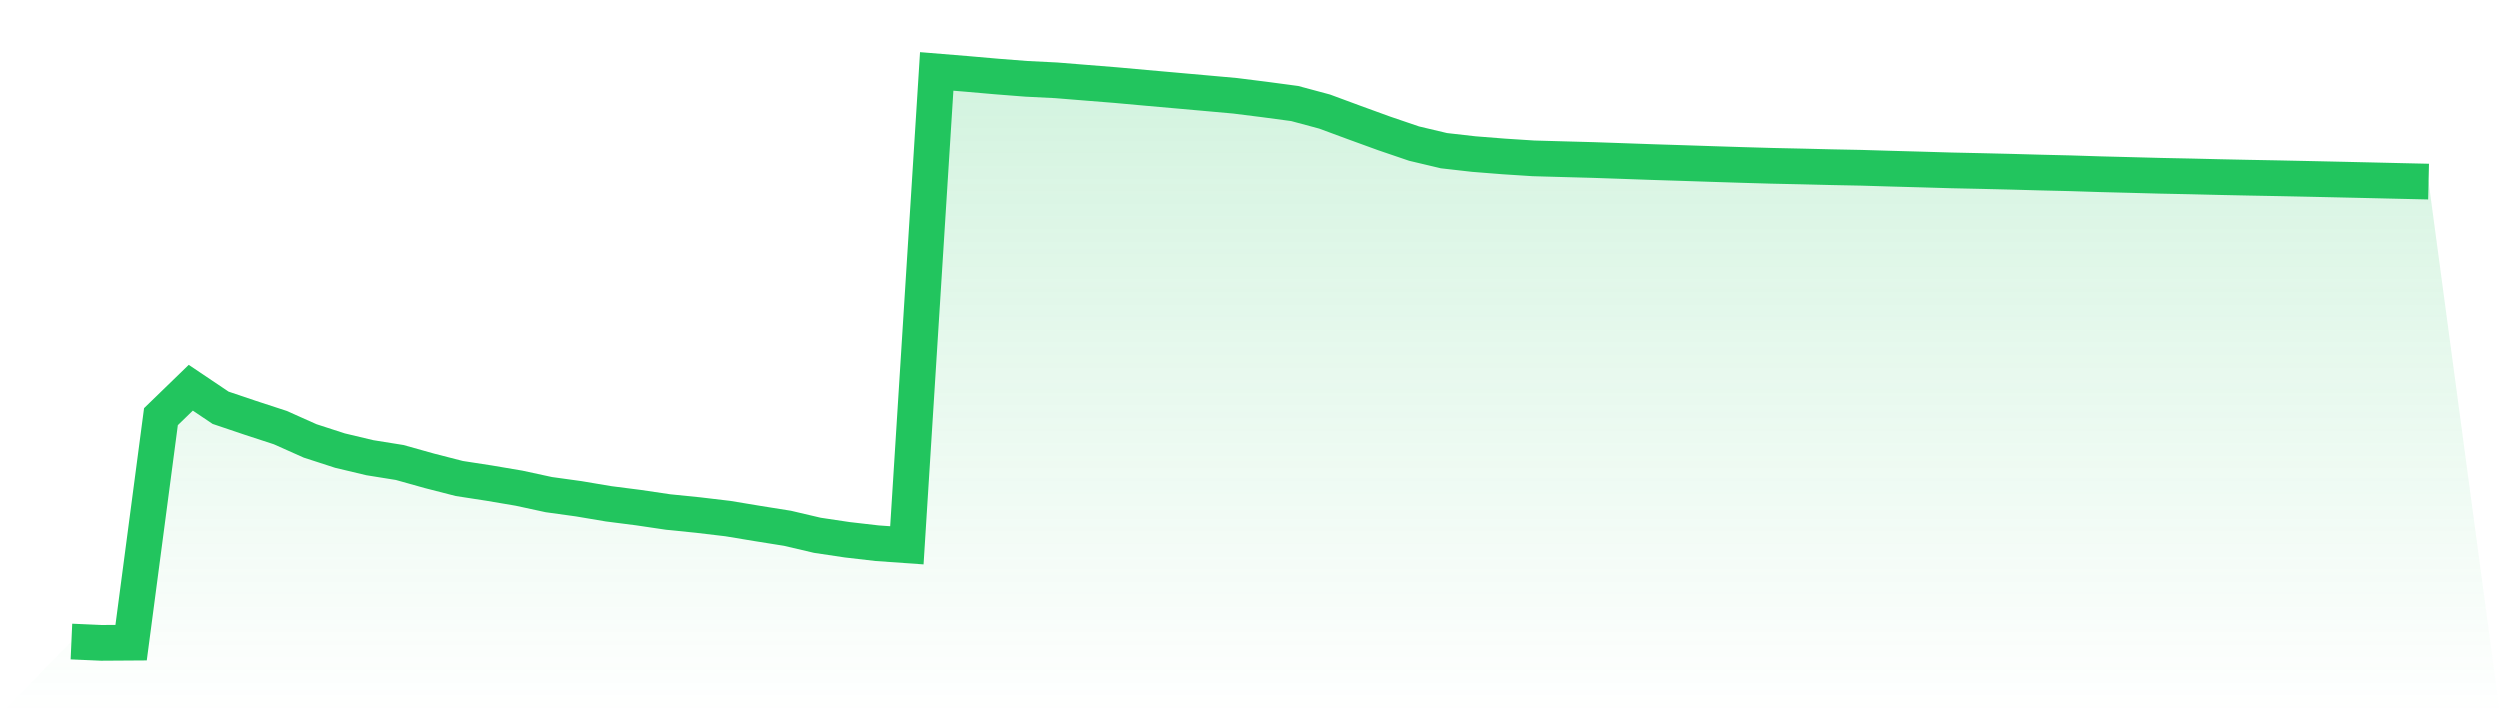
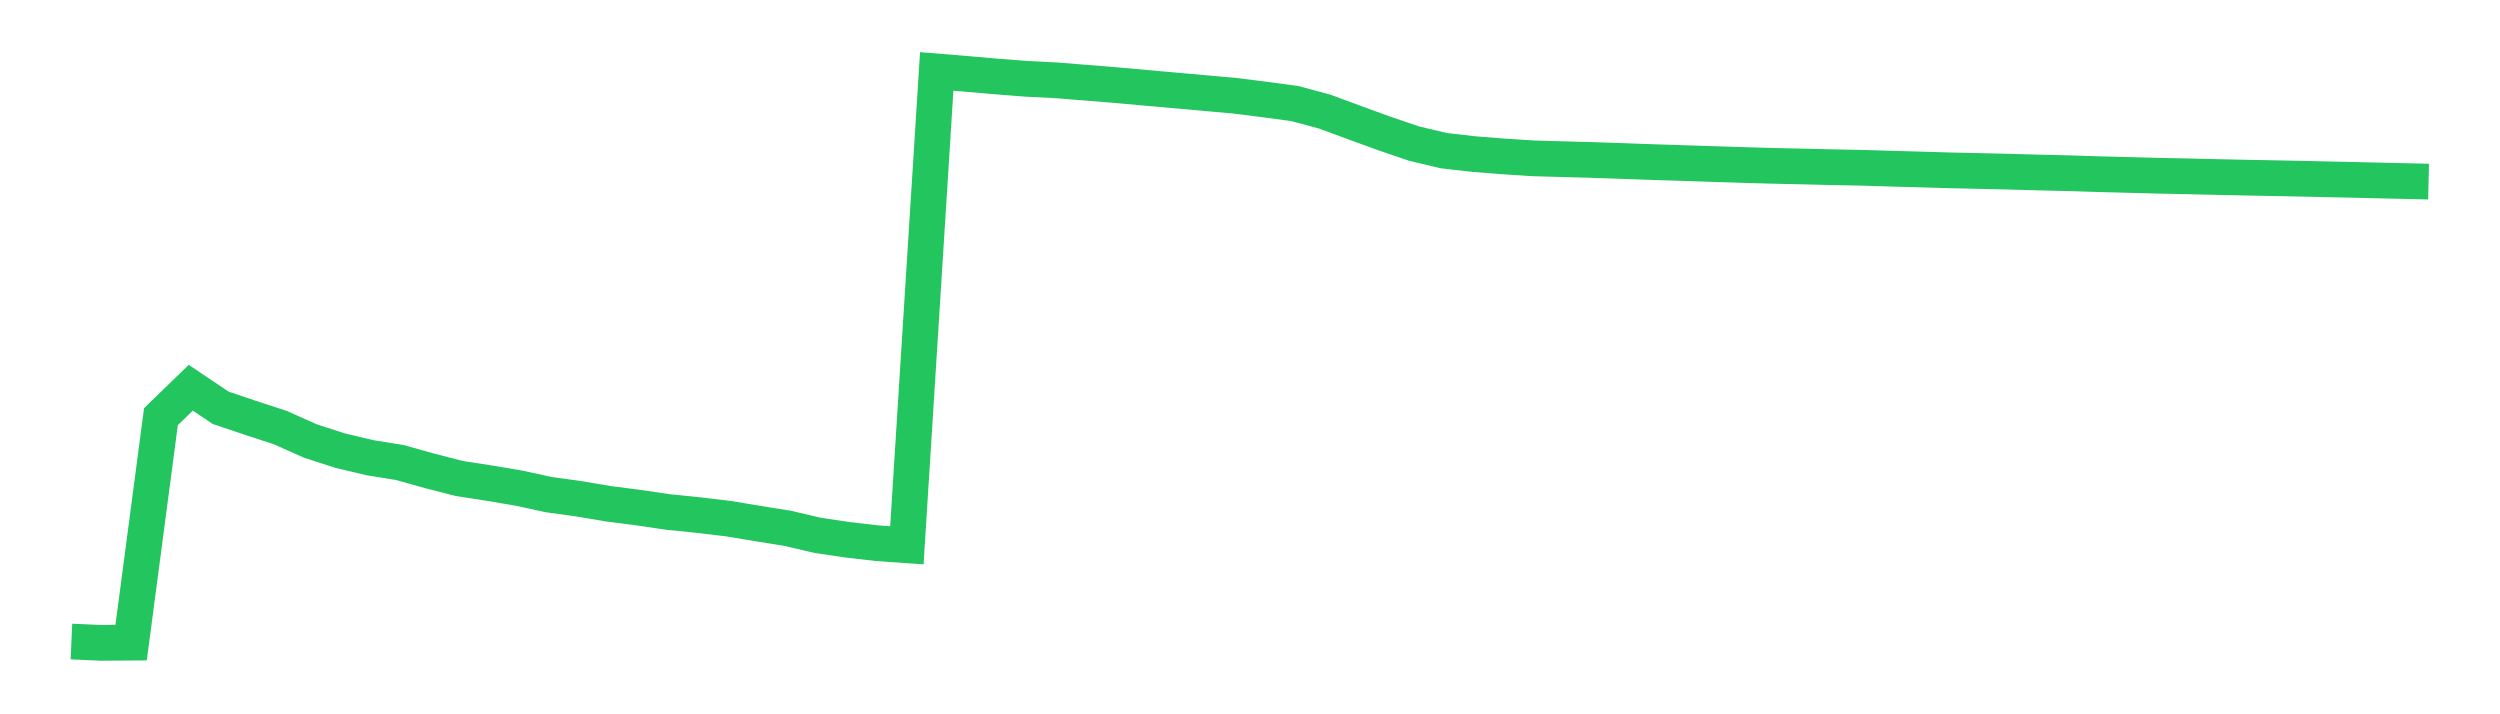
<svg xmlns="http://www.w3.org/2000/svg" viewBox="0 0 140 40">
  <defs>
    <linearGradient id="gradient" x1="0" x2="0" y1="0" y2="1">
      <stop offset="0%" stop-color="#22c55e" stop-opacity="0.2" />
      <stop offset="100%" stop-color="#22c55e" stop-opacity="0" />
    </linearGradient>
  </defs>
-   <path d="M4,35.926 L4,35.926 L5.671,36 L7.342,35.989 L9.013,23.333 L10.684,21.713 L12.354,22.835 L14.025,23.399 L15.696,23.945 L17.367,24.691 L19.038,25.233 L20.709,25.631 L22.38,25.899 L24.051,26.367 L25.722,26.796 L27.392,27.054 L29.063,27.337 L30.734,27.699 L32.405,27.93 L34.076,28.212 L35.747,28.426 L37.418,28.673 L39.089,28.842 L40.759,29.04 L42.43,29.317 L44.101,29.584 L45.772,29.976 L47.443,30.226 L49.114,30.419 L50.785,30.537 L52.456,4 L54.127,4.137 L55.797,4.283 L57.468,4.414 L59.139,4.497 L60.81,4.632 L62.481,4.766 L64.152,4.917 L65.823,5.065 L67.494,5.214 L69.165,5.364 L70.835,5.574 L72.506,5.798 L74.177,6.247 L75.848,6.865 L77.519,7.473 L79.19,8.042 L80.861,8.438 L82.532,8.628 L84.203,8.76 L85.873,8.868 L87.544,8.915 L89.215,8.96 L90.886,9.018 L92.557,9.077 L94.228,9.13 L95.899,9.185 L97.57,9.238 L99.24,9.286 L100.911,9.322 L102.582,9.363 L104.253,9.396 L105.924,9.446 L107.595,9.492 L109.266,9.541 L110.937,9.577 L112.608,9.617 L114.278,9.663 L115.949,9.703 L117.62,9.756 L119.291,9.799 L120.962,9.843 L122.633,9.877 L124.304,9.917 L125.975,9.952 L127.646,9.983 L129.316,10.018 L130.987,10.055 L132.658,10.093 L134.329,10.132 L136,10.17 L140,40 L0,40 z" fill="url(#gradient)" />
  <path d="M4,35.926 L4,35.926 L5.671,36 L7.342,35.989 L9.013,23.333 L10.684,21.713 L12.354,22.835 L14.025,23.399 L15.696,23.945 L17.367,24.691 L19.038,25.233 L20.709,25.631 L22.38,25.899 L24.051,26.367 L25.722,26.796 L27.392,27.054 L29.063,27.337 L30.734,27.699 L32.405,27.93 L34.076,28.212 L35.747,28.426 L37.418,28.673 L39.089,28.842 L40.759,29.04 L42.43,29.317 L44.101,29.584 L45.772,29.976 L47.443,30.226 L49.114,30.419 L50.785,30.537 L52.456,4 L54.127,4.137 L55.797,4.283 L57.468,4.414 L59.139,4.497 L60.81,4.632 L62.481,4.766 L64.152,4.917 L65.823,5.065 L67.494,5.214 L69.165,5.364 L70.835,5.574 L72.506,5.798 L74.177,6.247 L75.848,6.865 L77.519,7.473 L79.19,8.042 L80.861,8.438 L82.532,8.628 L84.203,8.76 L85.873,8.868 L87.544,8.915 L89.215,8.96 L90.886,9.018 L92.557,9.077 L94.228,9.13 L95.899,9.185 L97.57,9.238 L99.24,9.286 L100.911,9.322 L102.582,9.363 L104.253,9.396 L105.924,9.446 L107.595,9.492 L109.266,9.541 L110.937,9.577 L112.608,9.617 L114.278,9.663 L115.949,9.703 L117.62,9.756 L119.291,9.799 L120.962,9.843 L122.633,9.877 L124.304,9.917 L125.975,9.952 L127.646,9.983 L129.316,10.018 L130.987,10.055 L132.658,10.093 L134.329,10.132 L136,10.17" fill="none" stroke="#22c55e" stroke-width="2" />
</svg>